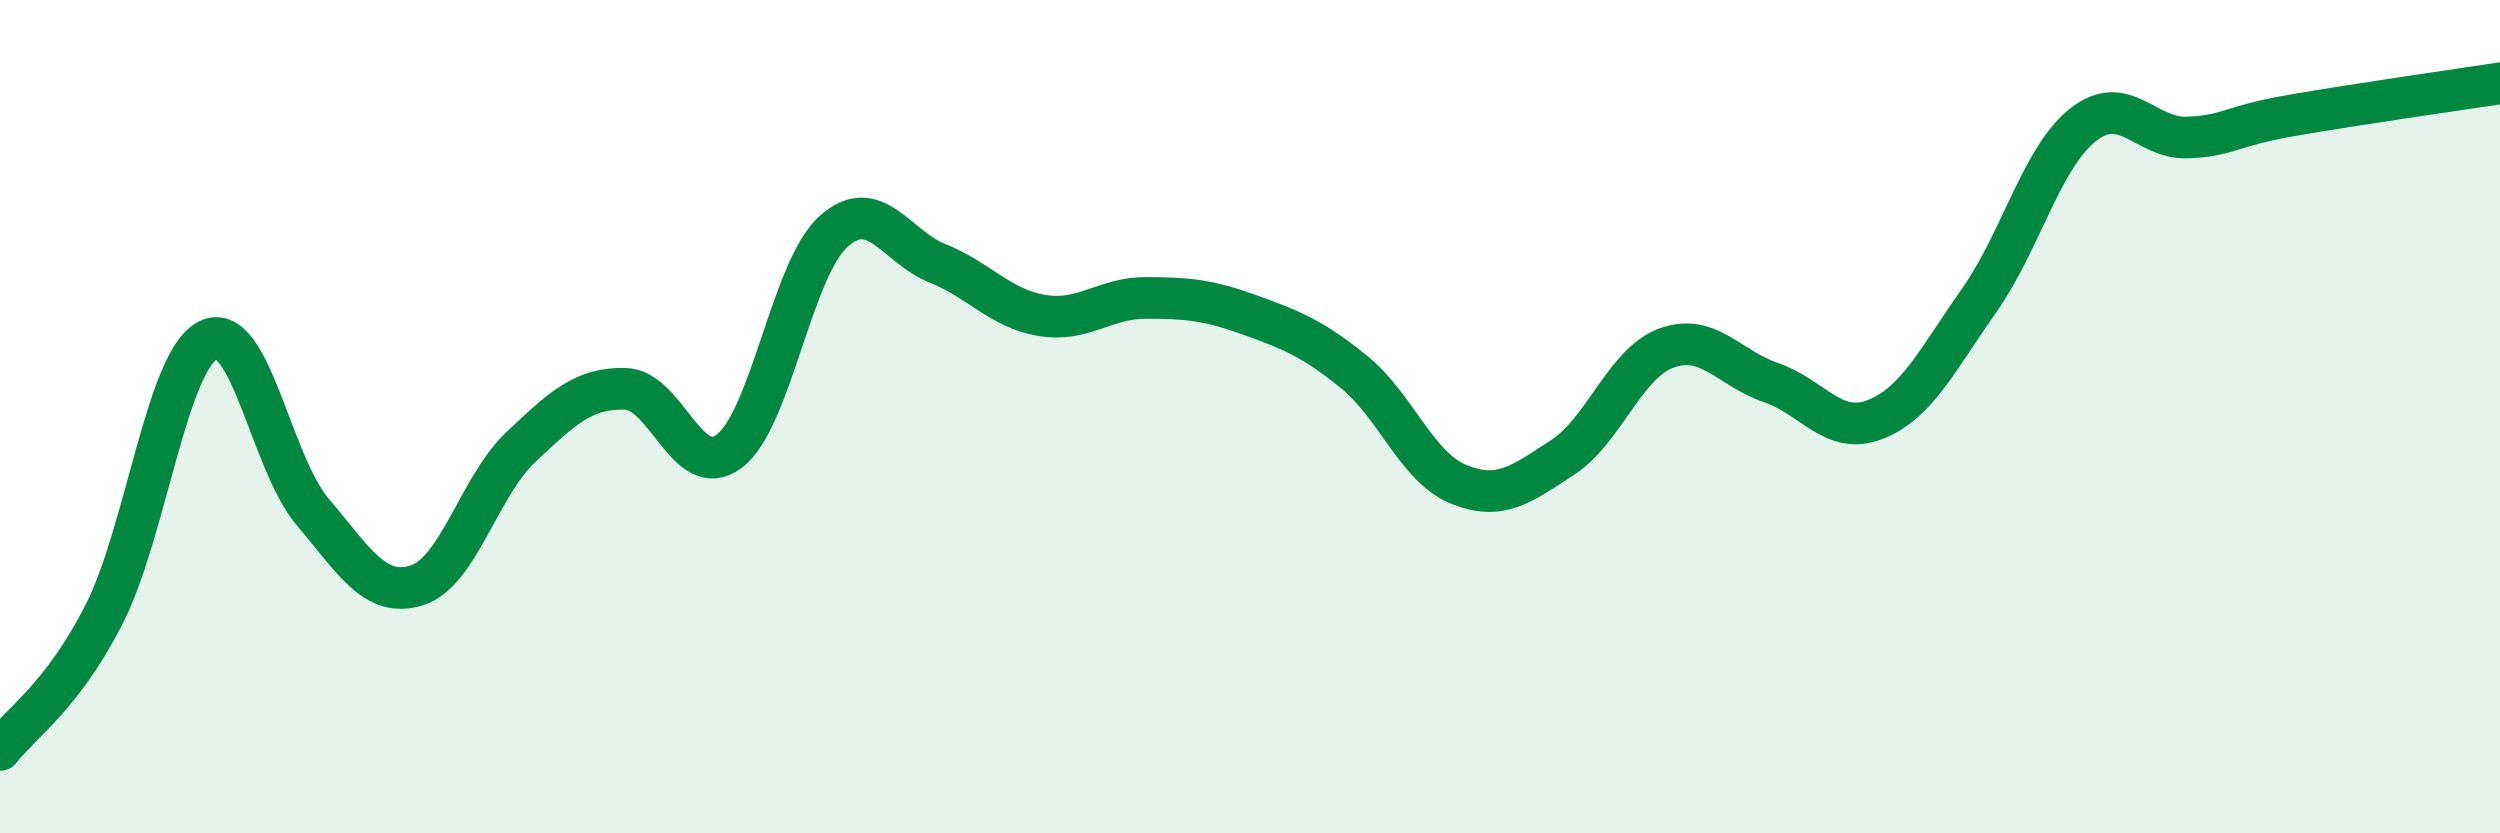
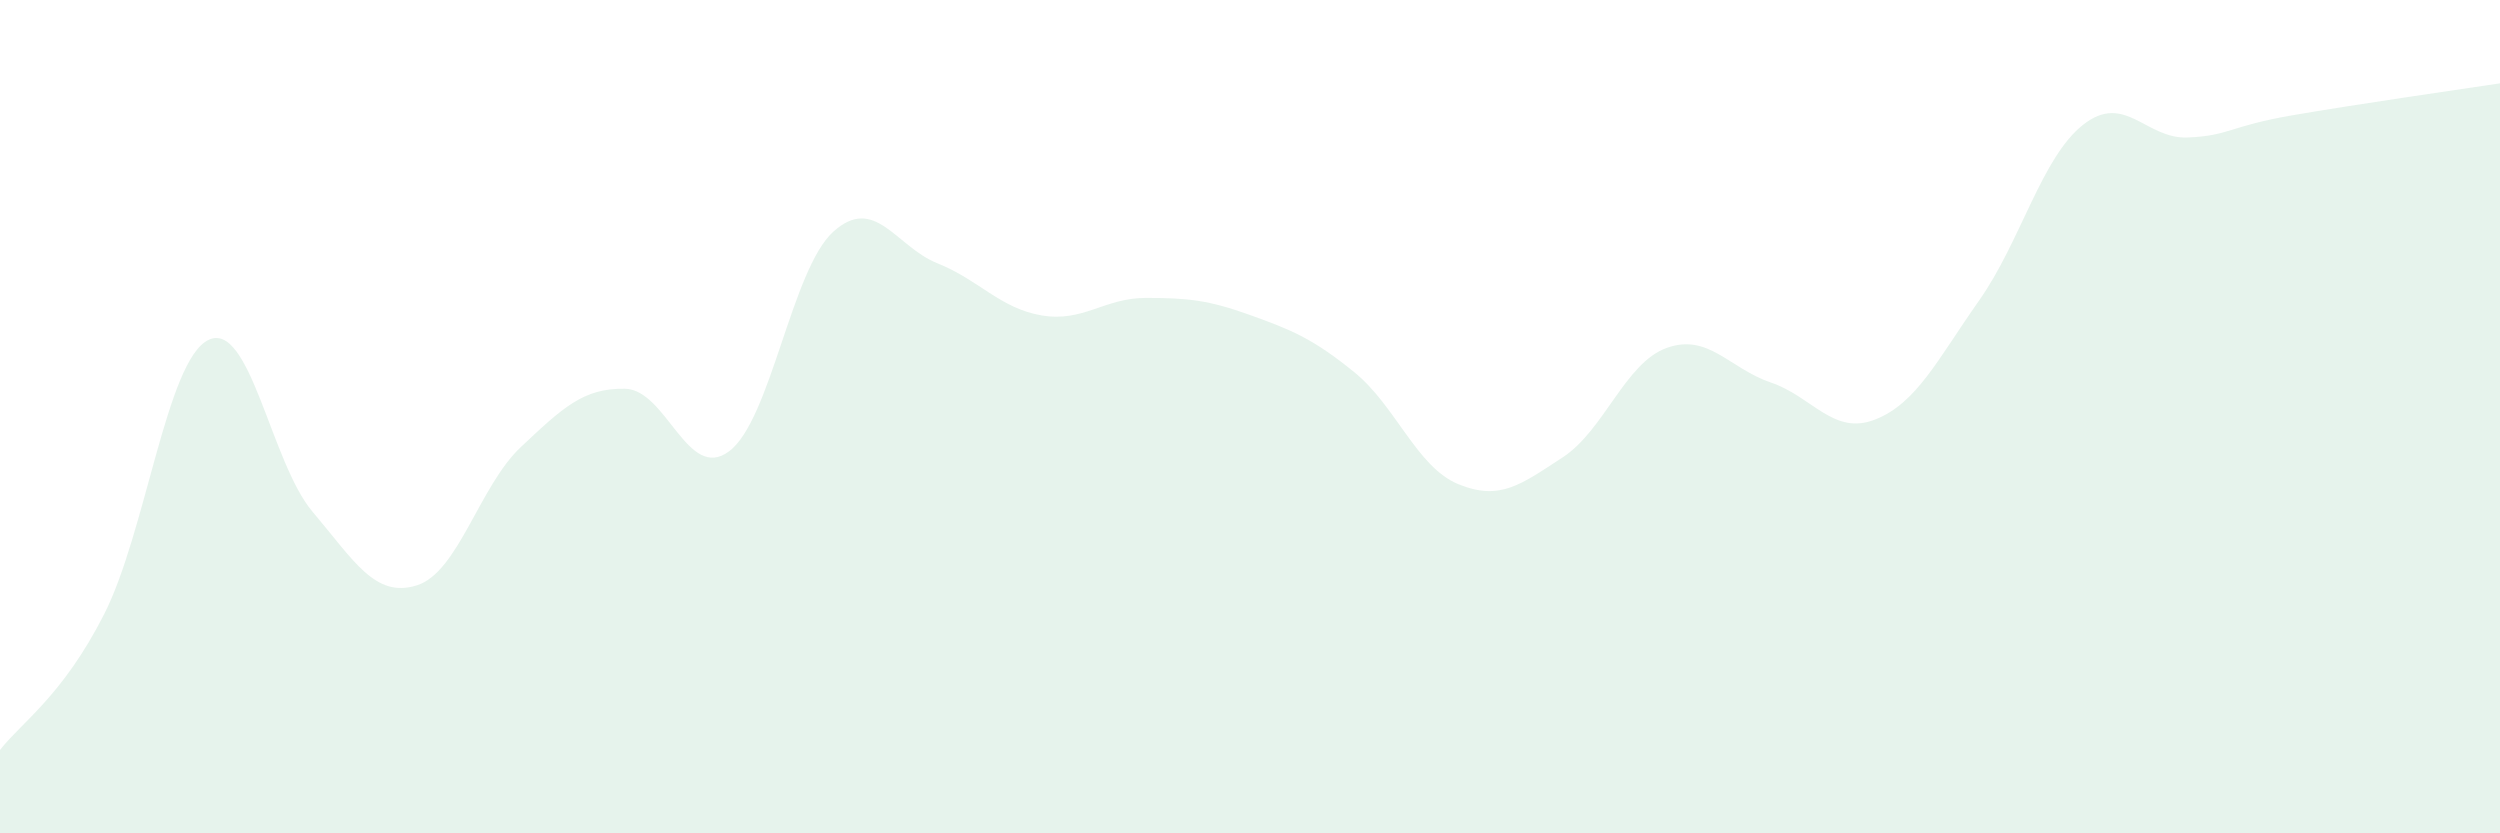
<svg xmlns="http://www.w3.org/2000/svg" width="60" height="20" viewBox="0 0 60 20">
  <path d="M 0,18 C 0.5,17.35 1.5,16.71 2.5,14.74 C 3.5,12.77 4,8.65 5,8.16 C 6,7.67 6.5,11.1 7.5,12.28 C 8.5,13.46 9,14.36 10,14.05 C 11,13.74 11.5,11.67 12.5,10.73 C 13.5,9.79 14,9.31 15,9.33 C 16,9.35 16.5,11.58 17.5,10.83 C 18.5,10.08 19,6.46 20,5.56 C 21,4.66 21.5,5.92 22.5,6.32 C 23.5,6.72 24,7.4 25,7.57 C 26,7.74 26.5,7.15 27.5,7.15 C 28.5,7.15 29,7.2 30,7.56 C 31,7.92 31.5,8.12 32.5,8.93 C 33.5,9.74 34,11.21 35,11.62 C 36,12.03 36.5,11.63 37.5,10.98 C 38.5,10.33 39,8.71 40,8.35 C 41,7.99 41.5,8.84 42.5,9.18 C 43.5,9.52 44,10.46 45,10.07 C 46,9.68 46.5,8.63 47.5,7.21 C 48.5,5.79 49,3.77 50,2.99 C 51,2.21 51.5,3.34 52.5,3.3 C 53.5,3.26 53.5,3.03 55,2.77 C 56.5,2.51 59,2.15 60,2L60 20L0 20Z" fill="#008740" opacity="0.1" stroke-linecap="round" stroke-linejoin="round" />
-   <path d="M 0,18 C 0.5,17.35 1.5,16.71 2.5,14.74 C 3.5,12.77 4,8.65 5,8.16 C 6,7.67 6.5,11.1 7.5,12.28 C 8.5,13.46 9,14.36 10,14.05 C 11,13.74 11.5,11.67 12.5,10.73 C 13.5,9.79 14,9.31 15,9.33 C 16,9.35 16.5,11.58 17.5,10.83 C 18.5,10.08 19,6.46 20,5.56 C 21,4.66 21.5,5.92 22.5,6.32 C 23.5,6.72 24,7.4 25,7.57 C 26,7.74 26.5,7.15 27.5,7.15 C 28.5,7.15 29,7.2 30,7.56 C 31,7.92 31.5,8.12 32.5,8.93 C 33.5,9.74 34,11.21 35,11.62 C 36,12.03 36.5,11.63 37.5,10.98 C 38.5,10.33 39,8.71 40,8.35 C 41,7.99 41.5,8.84 42.5,9.18 C 43.5,9.52 44,10.46 45,10.07 C 46,9.68 46.5,8.63 47.5,7.21 C 48.5,5.79 49,3.77 50,2.99 C 51,2.21 51.5,3.34 52.5,3.3 C 53.5,3.26 53.5,3.03 55,2.77 C 56.5,2.51 59,2.15 60,2" stroke="#008740" stroke-width="1" fill="none" stroke-linecap="round" stroke-linejoin="round" />
</svg>